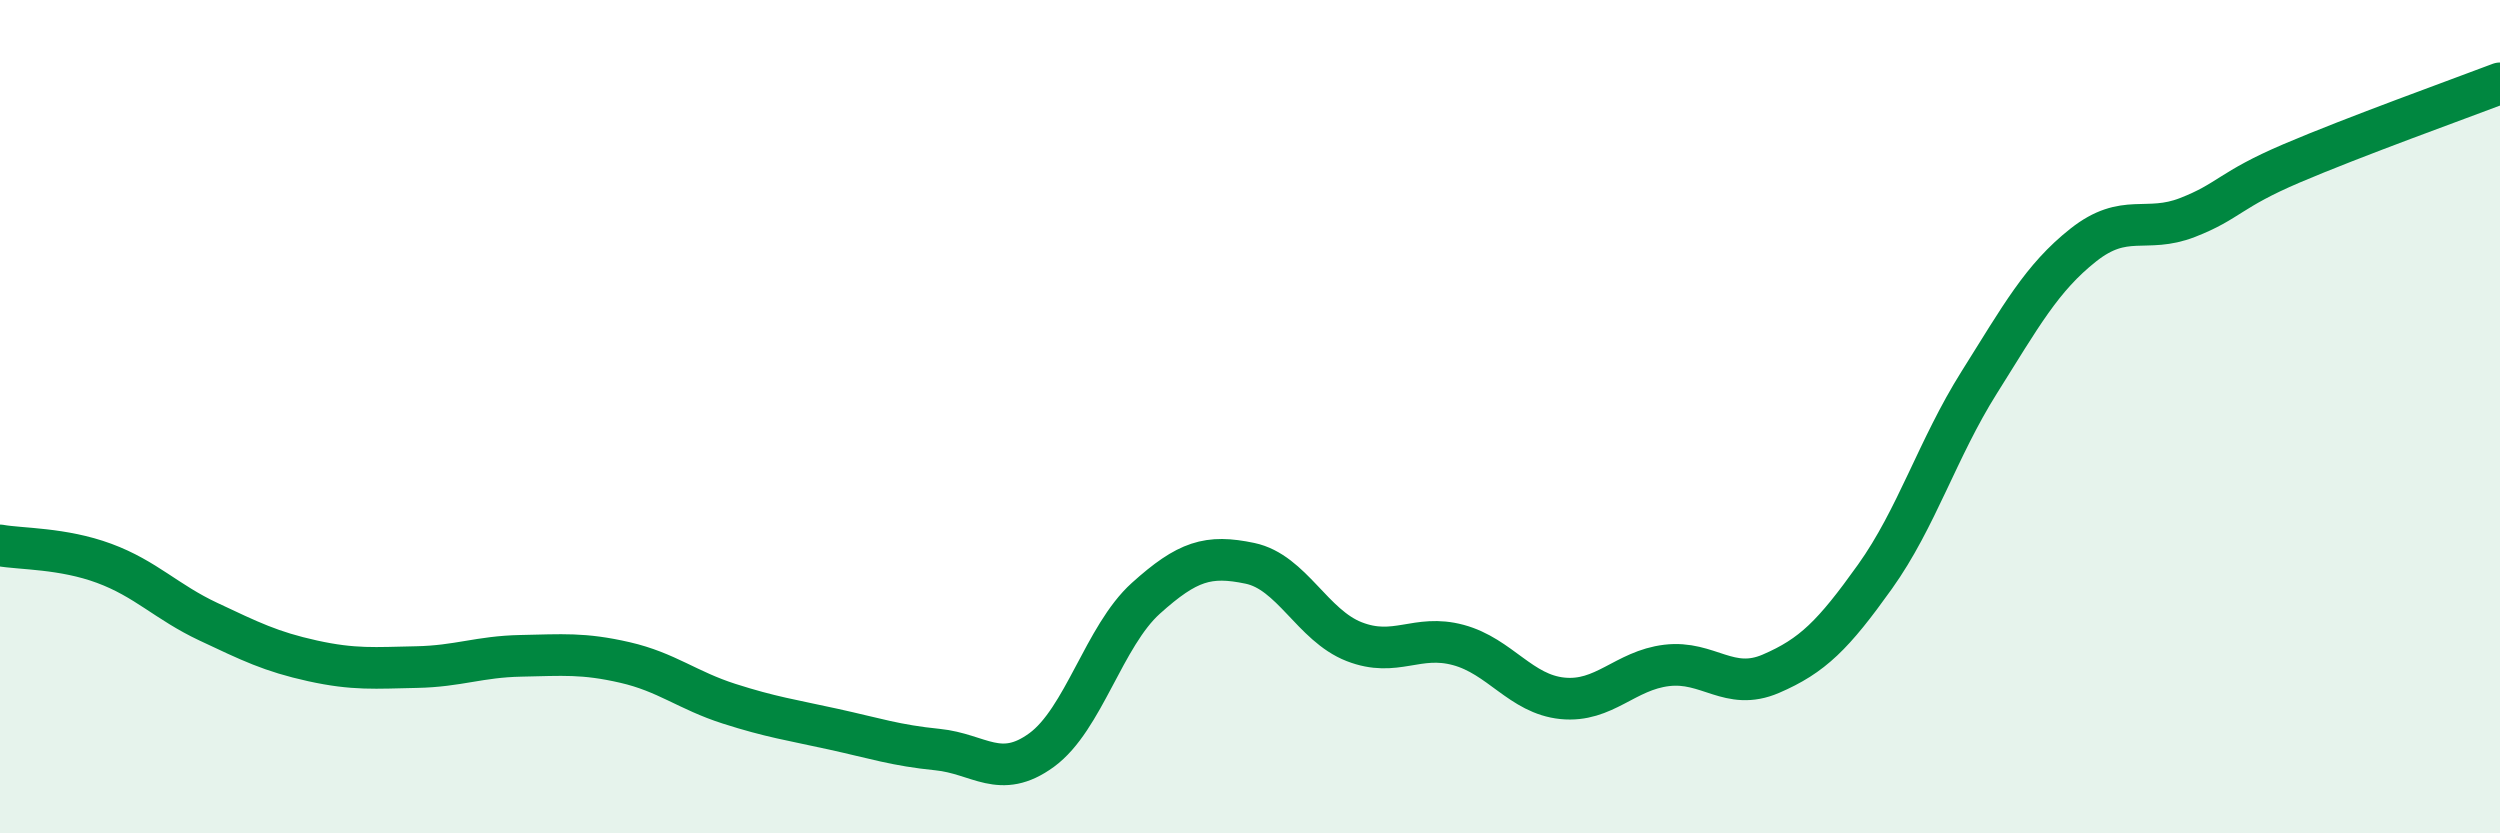
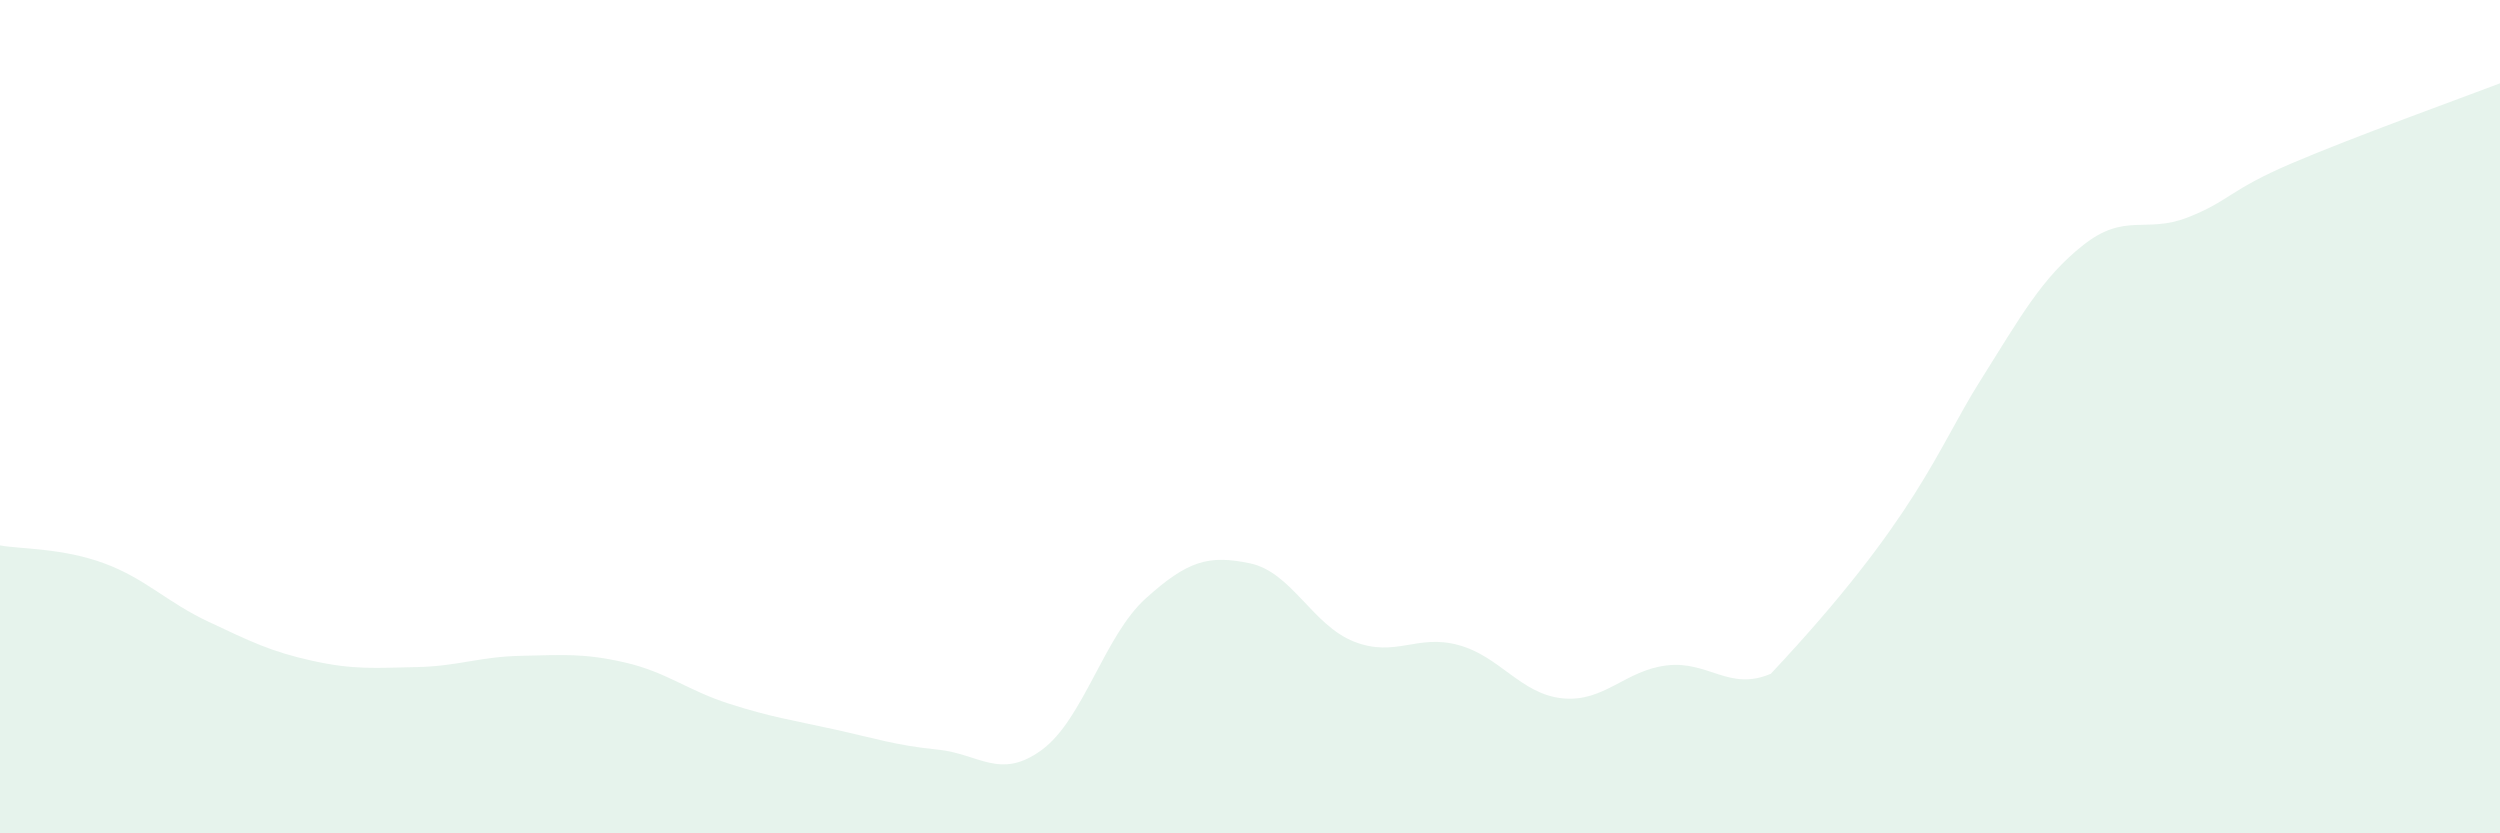
<svg xmlns="http://www.w3.org/2000/svg" width="60" height="20" viewBox="0 0 60 20">
-   <path d="M 0,13.09 C 0.5,13.18 1.5,13.15 2.5,13.52 C 3.5,13.89 4,14.45 5,14.92 C 6,15.39 6.5,15.64 7.5,15.86 C 8.5,16.08 9,16.03 10,16.01 C 11,15.99 11.5,15.76 12.5,15.74 C 13.5,15.72 14,15.67 15,15.9 C 16,16.13 16.5,16.57 17.5,16.89 C 18.5,17.21 19,17.28 20,17.5 C 21,17.72 21.5,17.89 22.5,17.99 C 23.5,18.09 24,18.73 25,18 C 26,17.27 26.5,15.26 27.5,14.36 C 28.5,13.46 29,13.31 30,13.52 C 31,13.73 31.5,15.01 32.5,15.4 C 33.5,15.79 34,15.21 35,15.48 C 36,15.75 36.5,16.66 37.5,16.76 C 38.5,16.86 39,16.09 40,15.97 C 41,15.85 41.5,16.6 42.5,16.17 C 43.5,15.74 44,15.24 45,13.84 C 46,12.44 46.5,10.77 47.5,9.18 C 48.5,7.59 49,6.67 50,5.88 C 51,5.09 51.5,5.61 52.5,5.22 C 53.5,4.83 53.5,4.56 55,3.92 C 56.5,3.28 59,2.38 60,2L60 20L0 20Z" fill="#008740" opacity="0.1" stroke-linecap="round" stroke-linejoin="round" />
-   <path d="M 0,13.09 C 0.5,13.18 1.5,13.15 2.5,13.52 C 3.5,13.89 4,14.45 5,14.92 C 6,15.39 6.5,15.64 7.5,15.86 C 8.5,16.08 9,16.03 10,16.01 C 11,15.99 11.5,15.76 12.5,15.74 C 13.5,15.72 14,15.67 15,15.9 C 16,16.13 16.5,16.57 17.5,16.89 C 18.5,17.21 19,17.28 20,17.5 C 21,17.72 21.5,17.89 22.5,17.99 C 23.5,18.09 24,18.73 25,18 C 26,17.27 26.5,15.26 27.5,14.36 C 28.5,13.46 29,13.31 30,13.52 C 31,13.73 31.5,15.01 32.5,15.4 C 33.5,15.79 34,15.21 35,15.48 C 36,15.75 36.5,16.66 37.5,16.76 C 38.5,16.86 39,16.09 40,15.97 C 41,15.85 41.5,16.6 42.5,16.17 C 43.5,15.74 44,15.24 45,13.84 C 46,12.44 46.5,10.77 47.5,9.18 C 48.5,7.59 49,6.67 50,5.88 C 51,5.09 51.5,5.61 52.5,5.22 C 53.5,4.83 53.5,4.56 55,3.92 C 56.5,3.28 59,2.38 60,2" stroke="#008740" stroke-width="1" fill="none" stroke-linecap="round" stroke-linejoin="round" />
+   <path d="M 0,13.09 C 0.5,13.18 1.5,13.15 2.5,13.52 C 3.5,13.89 4,14.45 5,14.92 C 6,15.39 6.5,15.64 7.5,15.86 C 8.5,16.08 9,16.03 10,16.01 C 11,15.99 11.5,15.76 12.5,15.74 C 13.5,15.72 14,15.67 15,15.9 C 16,16.13 16.5,16.57 17.5,16.89 C 18.5,17.21 19,17.28 20,17.5 C 21,17.72 21.5,17.89 22.5,17.99 C 23.5,18.09 24,18.73 25,18 C 26,17.27 26.5,15.26 27.5,14.36 C 28.5,13.46 29,13.31 30,13.52 C 31,13.73 31.5,15.01 32.5,15.4 C 33.5,15.79 34,15.21 35,15.48 C 36,15.75 36.5,16.66 37.5,16.76 C 38.5,16.86 39,16.09 40,15.97 C 41,15.85 41.5,16.6 42.5,16.17 C 46,12.44 46.5,10.77 47.5,9.18 C 48.5,7.59 49,6.67 50,5.88 C 51,5.09 51.5,5.61 52.5,5.22 C 53.5,4.83 53.5,4.56 55,3.92 C 56.5,3.28 59,2.38 60,2L60 20L0 20Z" fill="#008740" opacity="0.1" stroke-linecap="round" stroke-linejoin="round" />
</svg>